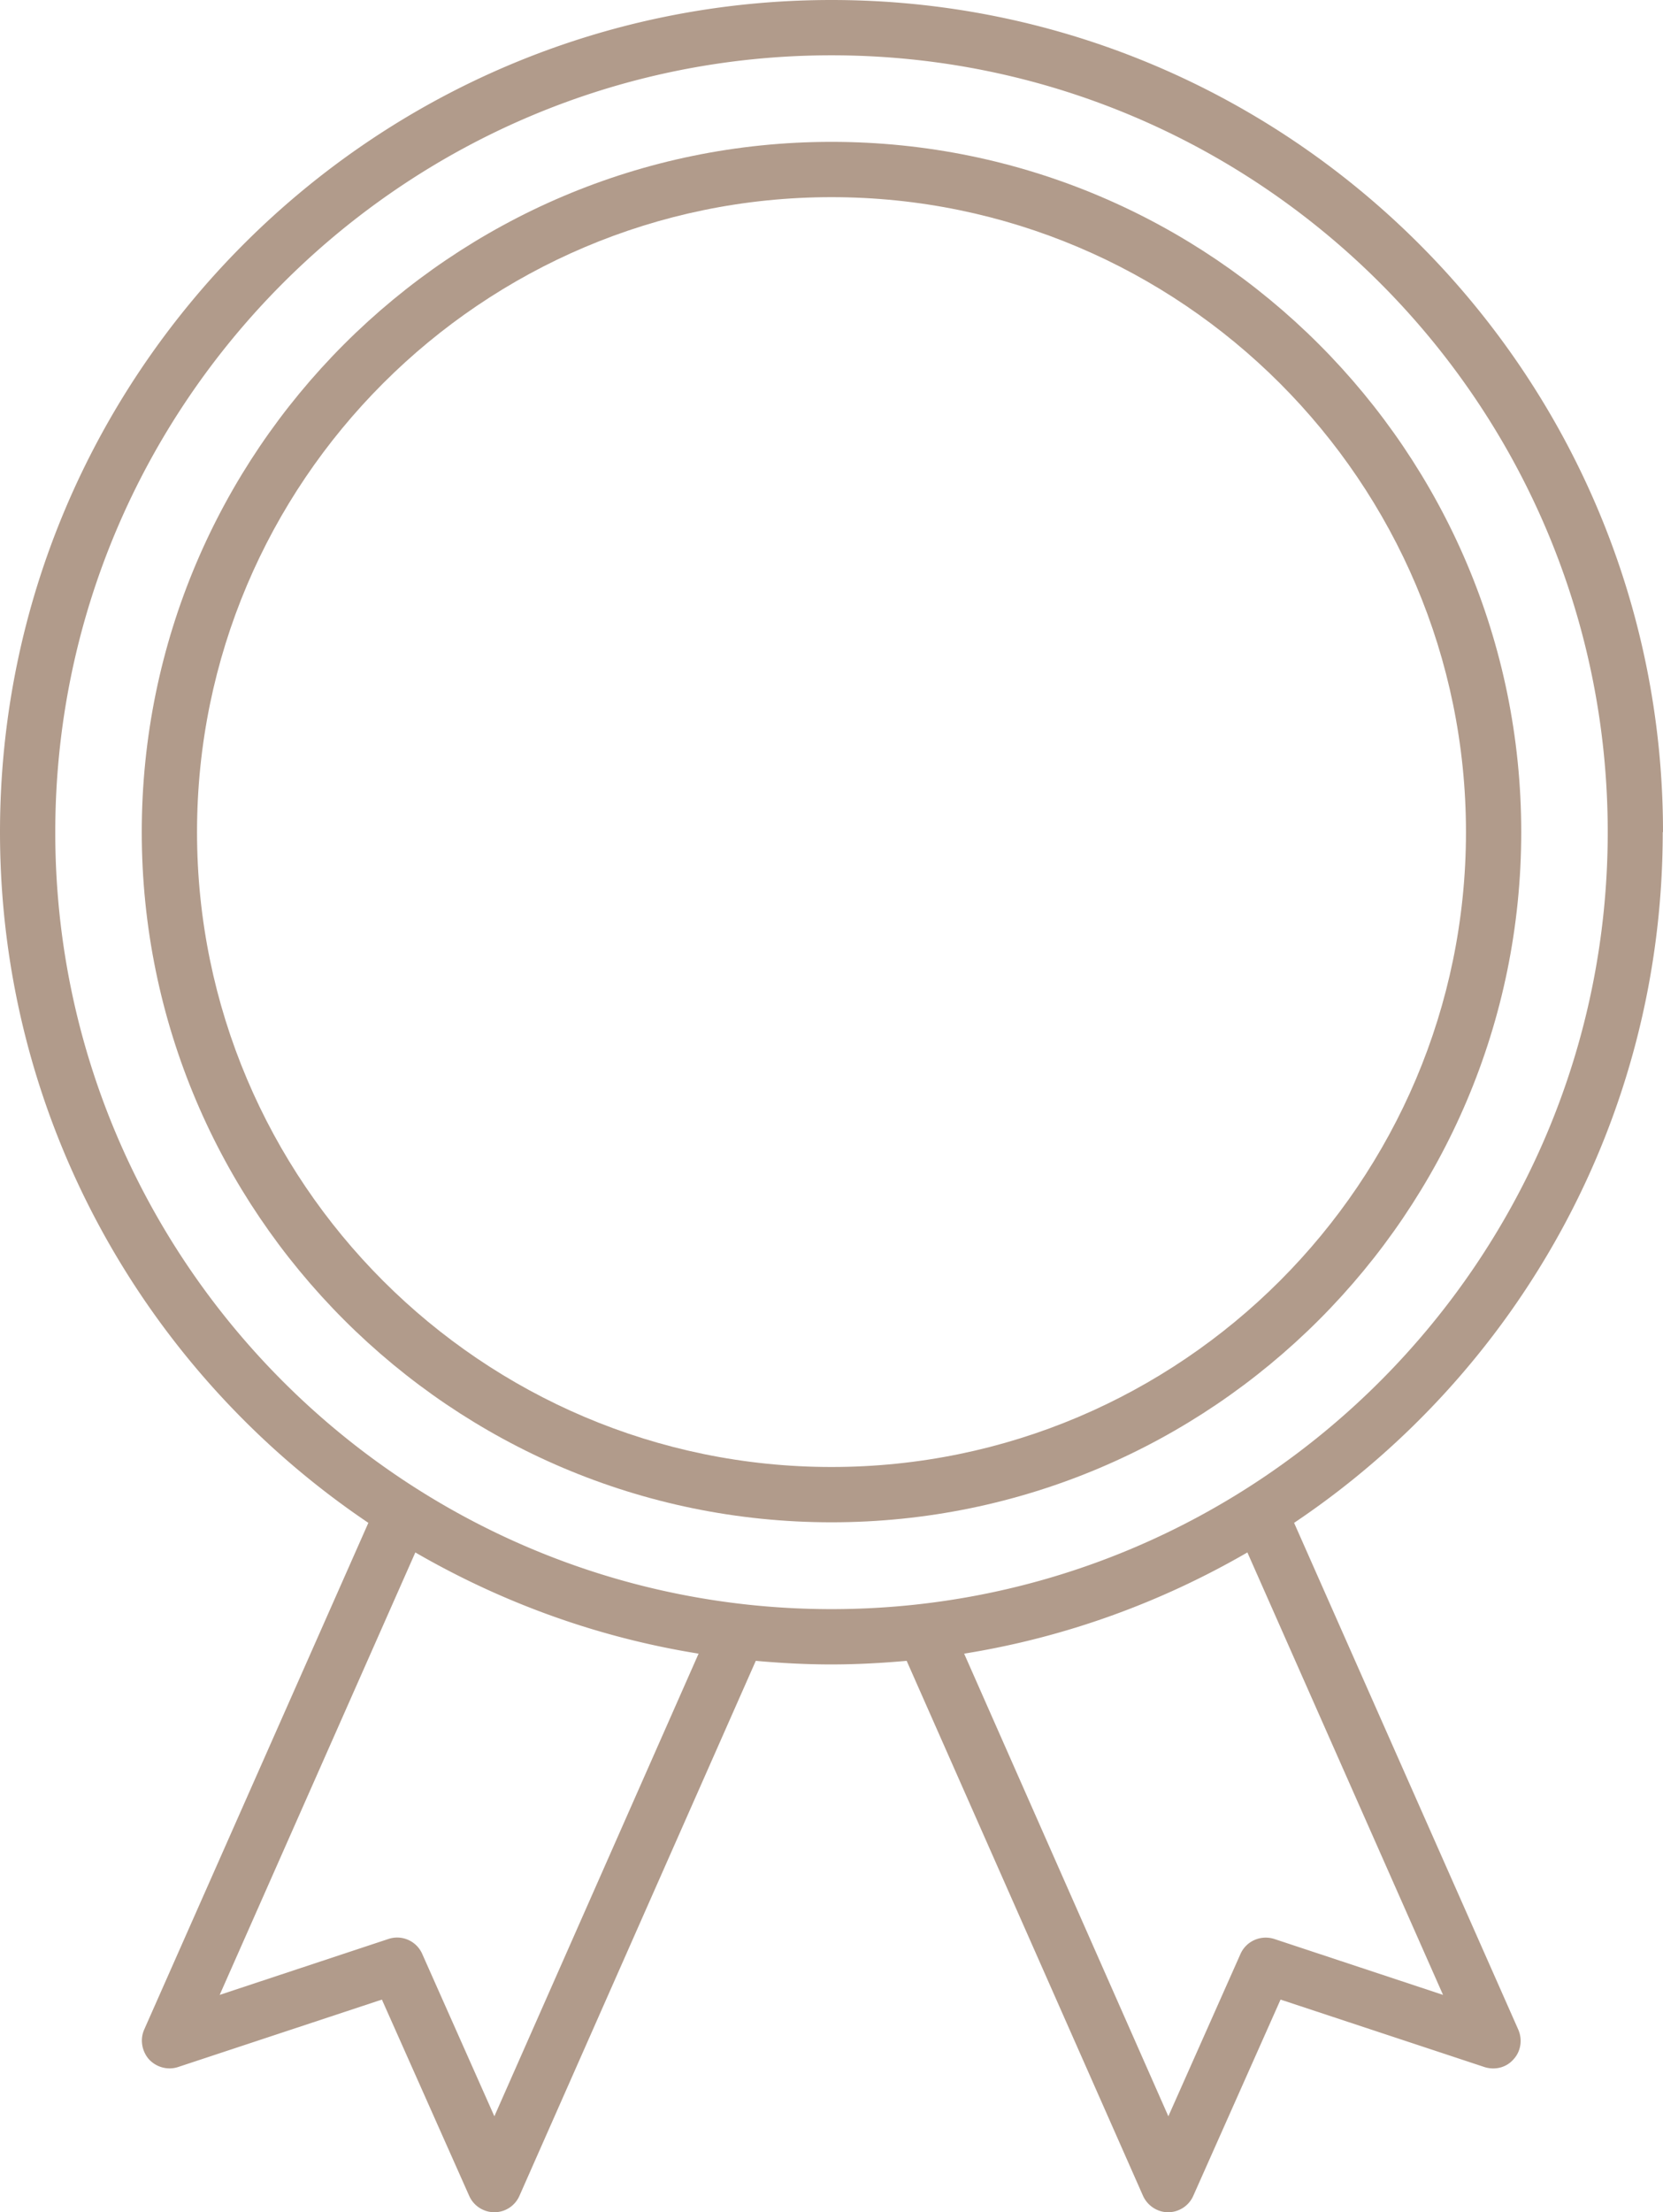
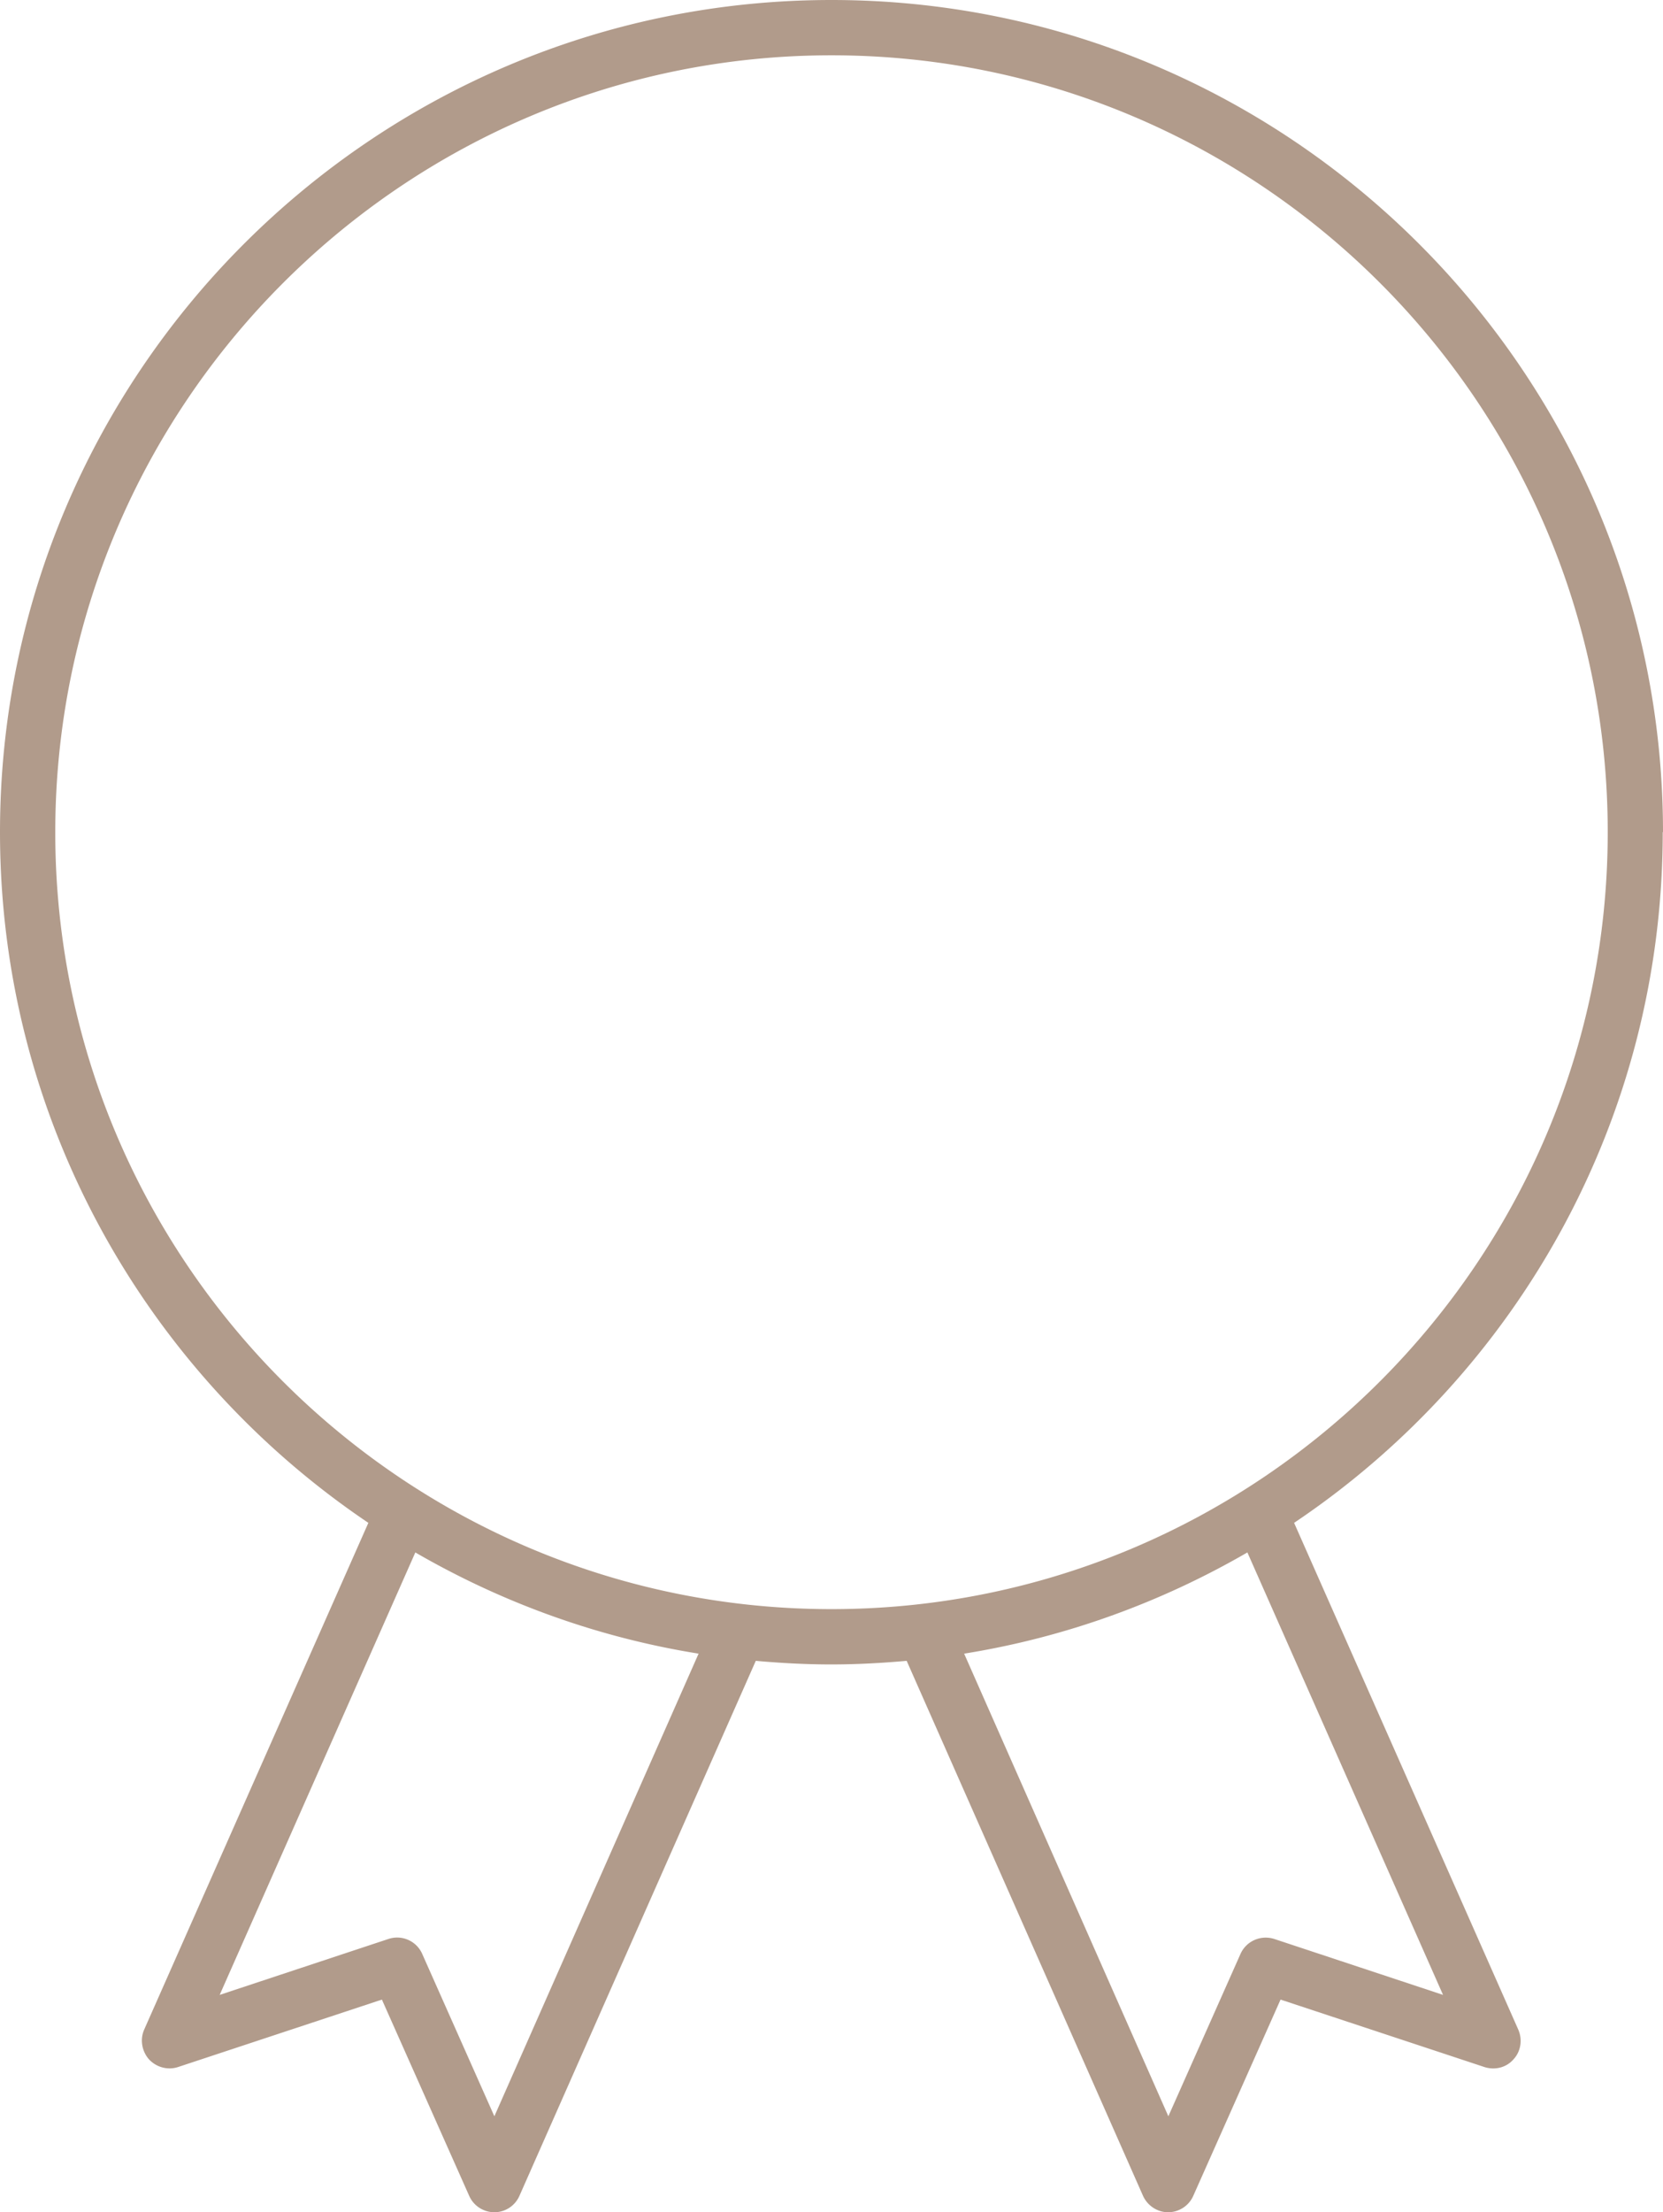
<svg xmlns="http://www.w3.org/2000/svg" id="Layer_1" data-name="Layer 1" viewBox="0 0 60.18 80">
  <defs>
    <style>.cls-1{fill:#b19b8b}</style>
  </defs>
-   <path d="M30.09 5.13c-13.76 0-24.96 11.2-24.96 24.96s11.2 24.96 24.96 24.96 24.96-11.2 24.96-24.96S43.85 5.13 30.09 5.13Zm0 47.92c-12.66 0-22.96-10.3-22.96-22.96S17.43 7.13 30.09 7.13s22.96 10.3 22.96 22.96-10.3 22.96-22.96 22.96Z" class="cls-1" />
  <path d="M60.18 30.09C60.18 13.5 46.68 0 30.09 0S0 13.5 0 30.09c0 10.39 5.3 19.57 13.33 24.98L5.22 73.39c-.16.36-.09.78.17 1.08.27.29.68.4 1.05.28l7.38-2.44 3.16 7.1c.16.36.52.59.91.59s.75-.23.91-.6l8.55-19.34c.9.08 1.81.13 2.73.13s1.83-.05 2.73-.13l8.55 19.34c.16.36.52.6.91.6s.75-.23.91-.59l3.16-7.1 7.38 2.44c.38.12.79.02 1.05-.28.27-.29.33-.72.17-1.08l-8.11-18.32c8.05-5.4 13.34-14.58 13.34-24.98ZM17.89 76.53l-2.61-5.87a.992.992 0 0 0-1.23-.54l-6.1 2.02 7.08-16c3.11 1.8 6.57 3.07 10.25 3.66l-7.39 16.73Zm34.33-4.39-6.1-2.02c-.49-.16-1.02.07-1.23.54l-2.61 5.87-7.39-16.73c3.68-.59 7.14-1.86 10.25-3.66l7.08 16ZM30.09 58.19C14.6 58.19 2 45.59 2 30.1S14.6 2 30.09 2s28.09 12.6 28.09 28.09-12.6 28.1-28.09 28.1Z" class="cls-1" />
</svg>